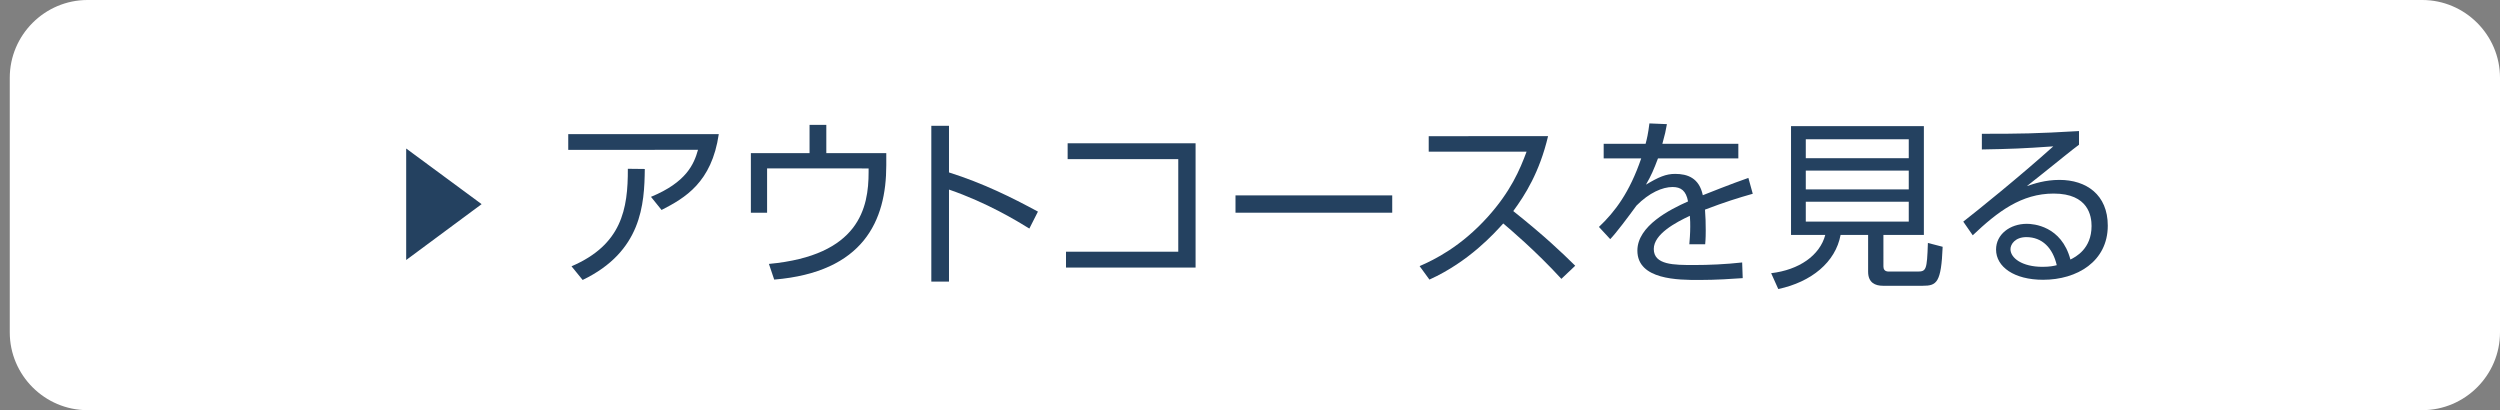
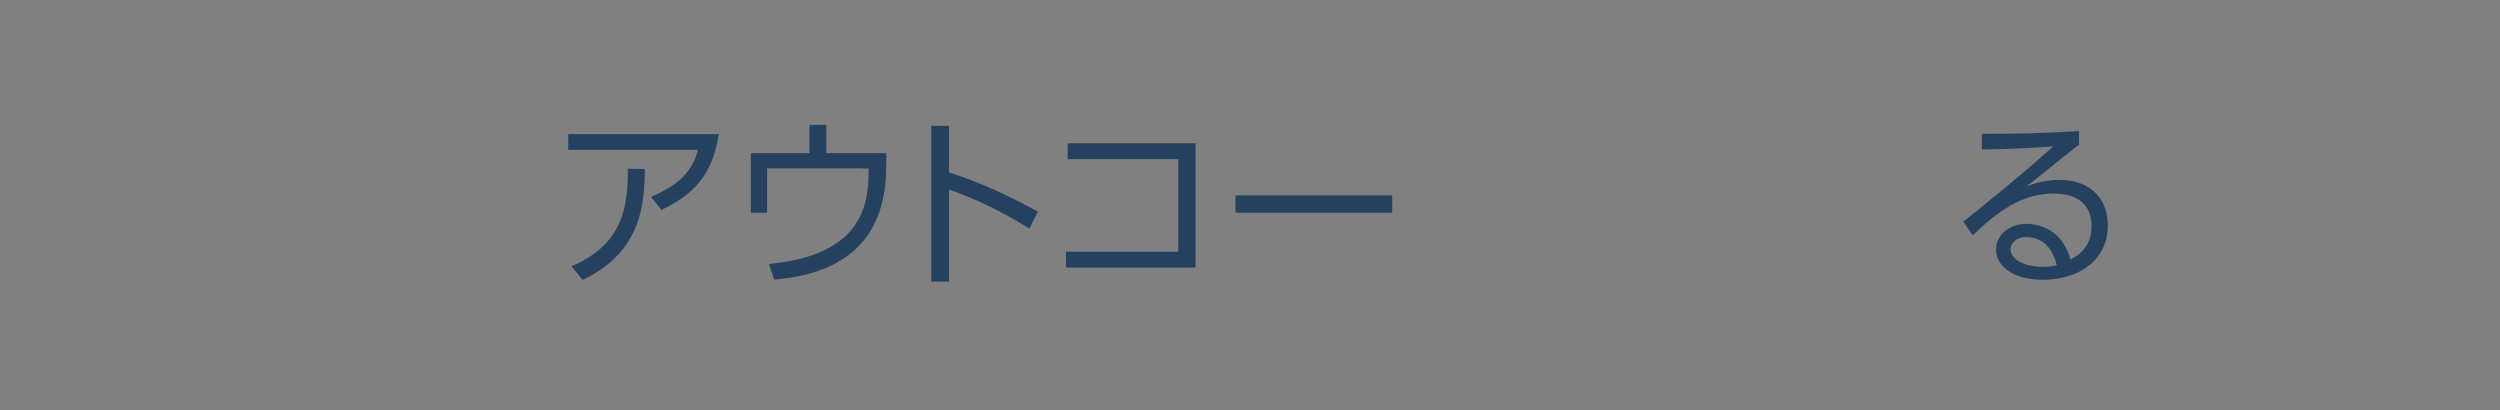
<svg xmlns="http://www.w3.org/2000/svg" version="1.1" x="0px" y="0px" viewBox="0 0 256 42" enable-background="new 0 0 256 42" xml:space="preserve">
  <rect x="0" y="0" width="256" height="42" fill="#808080" stroke="none" />
  <g id="スライド">
</g>
  <g id="コンテンツ">
    <g>
      <g>
-         <path fill="#FFFFFF" d="M256,34.037c0,4.38-3.583,7.963-7.963,7.963H8.963C4.583,42,1,38.417,1,34.037V7.963     C1,3.583,4.583,0,8.963,0h239.073C252.417,0,256,3.583,256,7.963V34.037z" />
-       </g>
+         </g>
      <g>
        <g>
-           <path fill="#244160" d="M41.593,15.208l7.724,5.696l-7.724,5.721V15.208z" />
          <path fill="#244160" d="M73.603,13.737c-0.728,4.945-3.453,6.532-5.86,7.764l-1.083-1.344c3.621-1.493,4.404-3.341,4.815-4.814      H58.188v-1.605H73.603z M58.524,27.268c5.132-2.202,5.785-5.841,5.767-9.984l1.735,0.019c-0.038,3.621-0.317,8.454-6.364,11.365      L58.524,27.268z" />
          <path fill="#244160" d="M90.755,15.679v1.25c0,5.654-2.314,10.936-11.477,11.701l-0.541-1.605      c9.274-0.858,10.208-5.766,10.208-9.405v-0.373H78.55v4.535h-1.661v-6.103h6.009v-2.893h1.717v2.893H90.755z" />
          <path fill="#244160" d="M105.406,23.404c-1.269-0.784-4.329-2.649-8.229-3.993v9.424h-1.81V12.879h1.81v4.777      c3.527,1.12,6.419,2.557,9.107,4.013L105.406,23.404z" />
          <path fill="#244160" d="M122.427,14.671v12.727h-13.269v-1.623h11.496v-9.48h-11.328v-1.623H122.427z" />
          <path fill="#244160" d="M142.564,20.008v1.773h-16.049v-1.773H142.564z" />
-           <path fill="#244160" d="M158.522,13.943c-0.877,3.713-2.37,6.046-3.564,7.67c3.229,2.575,4.945,4.217,6.345,5.598l-1.418,1.344      c-2.631-2.874-5.356-5.169-5.953-5.673c-0.915,1.008-3.49,3.9-7.558,5.748l-1.007-1.381c1.549-0.672,4.236-1.997,6.979-5.039      c2.333-2.594,3.285-4.814,3.975-6.681h-10.021v-1.586H158.522z" />
-           <path fill="#244160" d="M178.006,14.727v1.493h-8.229c-0.429,1.139-0.69,1.754-1.231,2.688c1.306-0.784,2.053-1.102,2.986-1.102      c1.269,0,2.463,0.411,2.836,2.184c0.429-0.168,2.986-1.194,4.666-1.772l0.448,1.623c-1.512,0.43-2.836,0.84-4.89,1.624      c0.056,0.653,0.075,1.455,0.075,2.127c0,0.262,0,0.821-0.056,1.418h-1.624c0.037-0.429,0.093-1.119,0.093-1.791      c0-0.317,0-0.635-0.038-1.12c-1.437,0.672-3.695,1.866-3.695,3.396c0,1.643,2.071,1.643,4.124,1.643      c1.493,0,3.247-0.074,4.927-0.262l0.056,1.605c-1.064,0.074-2.688,0.187-4.46,0.187c-2.108,0-6.326,0-6.326-3.005      c0-2.538,3.34-4.217,5.188-5.038c-0.205-1.102-0.728-1.475-1.586-1.475c-1.026,0-2.389,0.579-3.695,1.903      c-0.858,1.176-2.09,2.818-2.687,3.434l-1.157-1.25c1.642-1.549,3.135-3.527,4.33-7.017h-3.844v-1.493h4.292      c0.131-0.485,0.261-1.026,0.392-2.09l1.792,0.074c-0.112,0.653-0.206,1.083-0.467,2.016H178.006z" />
-           <path fill="#244160" d="M192.863,27.286c0,0.224,0.075,0.522,0.541,0.522h2.911c0.933,0,1.008-0.131,1.101-2.93l1.512,0.392      c-0.149,3.695-0.616,3.993-2.034,3.993h-4.087c-0.765,0-1.512-0.298-1.512-1.437v-3.77h-2.818      c-0.522,2.799-2.986,4.814-6.382,5.542l-0.728-1.623c2.855-0.336,4.982-1.811,5.542-3.919h-3.508V12.917h13.604v11.141h-4.143      V27.286z M195.457,14.261h-10.544v1.94h10.544V14.261z M195.457,17.47h-10.544v1.923h10.544V17.47z M195.457,20.661h-10.544      v2.034h10.544V20.661z" />
          <path fill="#244160" d="M212.889,14.82c-0.411,0.299-0.989,0.765-1.456,1.138c-2.389,1.923-2.65,2.128-3.882,3.099      c0.728-0.243,1.848-0.635,3.341-0.635c2.743,0,4.945,1.512,4.945,4.684c0,3.658-3.135,5.543-6.625,5.543      c-2.967,0-4.815-1.325-4.815-3.098c0-1.549,1.418-2.632,3.154-2.632c0.653,0,3.546,0.205,4.46,3.658      c0.522-0.262,2.165-1.083,2.165-3.434c0-0.989-0.298-3.322-3.881-3.322c-3.303,0-5.729,1.848-8.286,4.273l-0.97-1.399      c1.437-1.12,5.71-4.554,9.219-7.707c-3.172,0.224-4.273,0.261-7.315,0.317V13.7c3.957,0,5.487-0.019,9.947-0.279V14.82z       M207.496,24.281c-1.139,0-1.624,0.728-1.624,1.231c0,0.915,1.194,1.811,3.284,1.811c0.747,0,1.157-0.093,1.456-0.168      C210.201,25.383,209.119,24.281,207.496,24.281z" />
        </g>
      </g>
    </g>
  </g>
  <g id="footer">
</g>
  <g id="headerナビ">
</g>
  <g id="headerロゴ">
</g>
</svg>